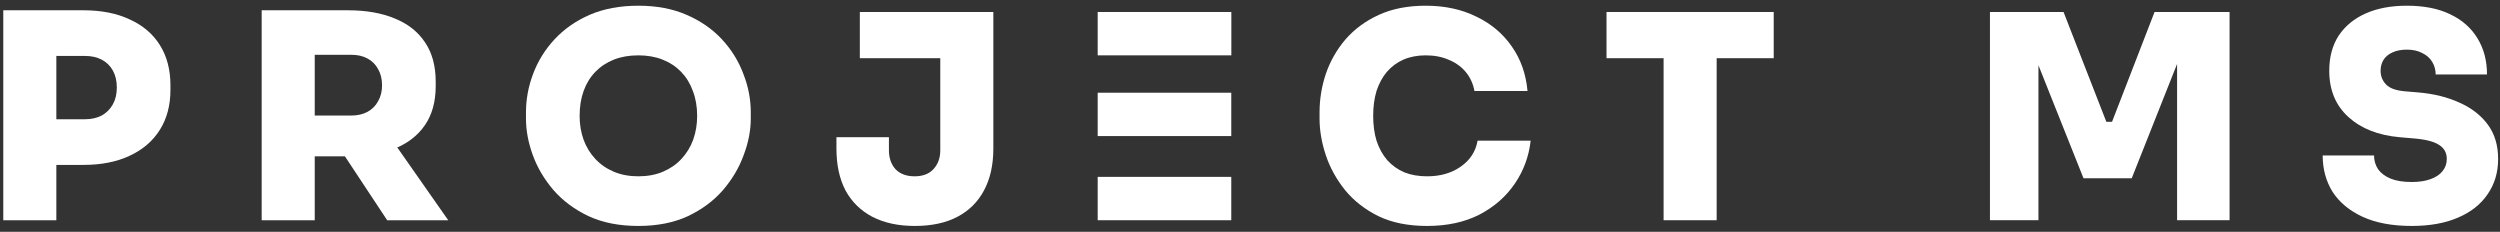
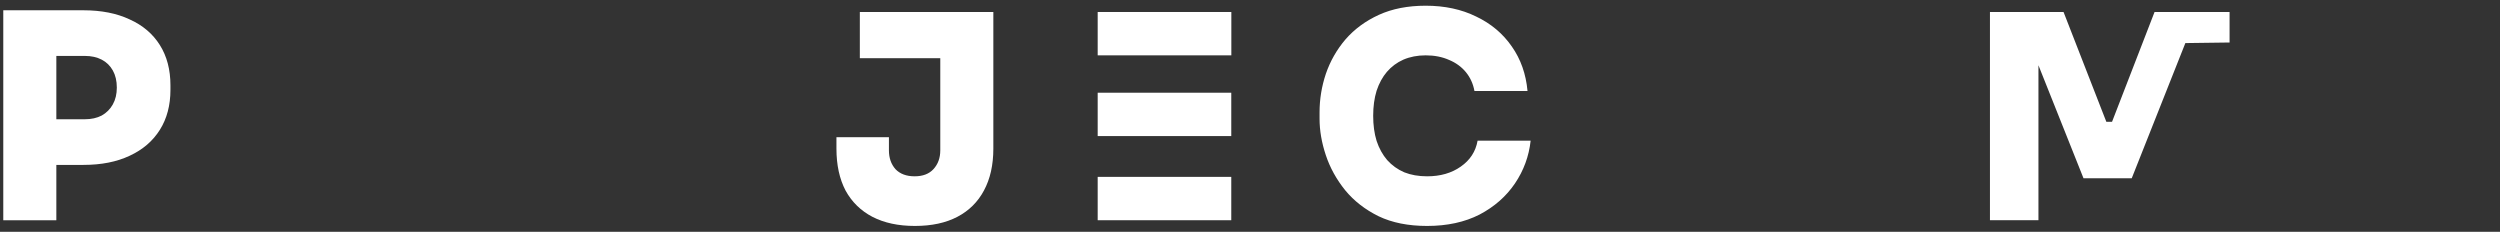
<svg xmlns="http://www.w3.org/2000/svg" width="151" height="14" viewBox="0 0 151 14" fill="none">
  <rect x="0" y="0" width="151" height="14" fill="#333333" stroke="none" />
-   <path d="M100.481 13.302V3.17H103.686V13.302H100.481ZM97.034 3.515V0.724H107.132V3.515H97.034Z" fill="white" />
  <path d="M86.197 13.647C85.059 13.647 84.083 13.452 83.267 13.061C82.452 12.659 81.78 12.136 81.251 11.493C80.723 10.838 80.332 10.132 80.08 9.374C79.827 8.616 79.701 7.88 79.701 7.168V6.789C79.701 5.996 79.827 5.221 80.08 4.463C80.344 3.693 80.74 2.998 81.269 2.378C81.809 1.758 82.481 1.264 83.285 0.896C84.089 0.529 85.031 0.345 86.111 0.345C87.259 0.345 88.276 0.563 89.16 0.999C90.056 1.425 90.774 2.028 91.314 2.809C91.854 3.578 92.17 4.474 92.262 5.497H89.057C88.977 5.06 88.804 4.681 88.54 4.359C88.276 4.038 87.937 3.791 87.523 3.619C87.11 3.435 86.639 3.343 86.111 3.343C85.617 3.343 85.169 3.429 84.767 3.601C84.376 3.774 84.043 4.021 83.767 4.342C83.503 4.652 83.296 5.032 83.147 5.479C83.009 5.928 82.94 6.433 82.94 6.996C82.94 7.559 83.009 8.064 83.147 8.512C83.296 8.96 83.509 9.345 83.784 9.667C84.072 9.988 84.416 10.235 84.818 10.408C85.22 10.568 85.68 10.649 86.197 10.649C87.001 10.649 87.679 10.453 88.23 10.063C88.793 9.672 89.132 9.15 89.247 8.495H92.451C92.348 9.437 92.032 10.298 91.504 11.079C90.975 11.861 90.263 12.487 89.367 12.958C88.471 13.417 87.414 13.647 86.197 13.647Z" fill="white" />
  <path d="M66.3 13.302V10.683H74.369V13.302H66.3ZM66.3 8.219V5.6H74.369V8.219H66.3ZM66.3 3.343V0.724L74.373 0.724V3.343H66.3Z" fill="white" />
  <path d="M55.259 13.647C54.26 13.647 53.404 13.463 52.692 13.095C51.991 12.728 51.451 12.199 51.072 11.51C50.705 10.809 50.521 9.965 50.521 8.977V8.288H53.691V9.081C53.691 9.54 53.823 9.919 54.087 10.218C54.363 10.505 54.748 10.649 55.242 10.649C55.736 10.649 56.115 10.505 56.379 10.218C56.655 9.919 56.793 9.54 56.793 9.081V3.17H59.998V8.977C59.998 9.965 59.808 10.809 59.429 11.51C59.061 12.199 58.527 12.728 57.827 13.095C57.126 13.463 56.27 13.647 55.259 13.647ZM51.934 3.515V0.724H59.998V3.515H51.934Z" fill="white" />
-   <path d="M38.558 13.647C37.409 13.647 36.41 13.452 35.56 13.061C34.71 12.659 34.004 12.136 33.441 11.493C32.878 10.838 32.459 10.132 32.183 9.374C31.907 8.616 31.769 7.88 31.769 7.168V6.789C31.769 5.996 31.913 5.221 32.2 4.463C32.487 3.693 32.918 2.998 33.492 2.378C34.067 1.758 34.773 1.264 35.612 0.896C36.462 0.529 37.444 0.345 38.558 0.345C39.661 0.345 40.632 0.529 41.47 0.896C42.32 1.264 43.032 1.758 43.607 2.378C44.181 2.998 44.612 3.693 44.899 4.463C45.198 5.221 45.347 5.996 45.347 6.789V7.168C45.347 7.88 45.203 8.616 44.916 9.374C44.641 10.132 44.221 10.838 43.658 11.493C43.096 12.136 42.389 12.659 41.539 13.061C40.689 13.452 39.695 13.647 38.558 13.647ZM38.558 10.649C39.109 10.649 39.603 10.557 40.04 10.373C40.477 10.189 40.85 9.931 41.16 9.598C41.47 9.265 41.706 8.88 41.867 8.443C42.027 7.995 42.108 7.513 42.108 6.996C42.108 6.444 42.022 5.945 41.849 5.497C41.688 5.049 41.453 4.664 41.143 4.342C40.833 4.021 40.459 3.774 40.023 3.601C39.586 3.429 39.098 3.343 38.558 3.343C38.007 3.343 37.513 3.429 37.076 3.601C36.64 3.774 36.267 4.021 35.956 4.342C35.646 4.664 35.411 5.049 35.25 5.497C35.089 5.945 35.009 6.444 35.009 6.996C35.009 7.513 35.089 7.995 35.25 8.443C35.411 8.88 35.646 9.265 35.956 9.598C36.267 9.931 36.64 10.189 37.076 10.373C37.513 10.557 38.007 10.649 38.558 10.649Z" fill="white" />
-   <path d="M15.805 13.303V0.621H19.01V13.303H15.805ZM23.386 13.303L19.854 7.961H23.334L27.074 13.303H23.386ZM18.2 9.443V6.979H21.215C21.594 6.979 21.922 6.904 22.197 6.755C22.473 6.605 22.686 6.393 22.835 6.117C22.996 5.842 23.076 5.52 23.076 5.152C23.076 4.773 22.996 4.446 22.835 4.17C22.686 3.894 22.473 3.682 22.197 3.533C21.922 3.383 21.594 3.309 21.215 3.309H18.2V0.621H21.026C22.117 0.621 23.059 0.787 23.852 1.12C24.644 1.442 25.253 1.924 25.678 2.568C26.103 3.199 26.316 3.986 26.316 4.928V5.204C26.316 6.146 26.097 6.933 25.661 7.565C25.236 8.185 24.627 8.656 23.834 8.978C23.053 9.288 22.117 9.443 21.026 9.443H18.2Z" fill="white" />
-   <path d="M120.193 13.302V0.724H124.638L127.223 7.357H127.567L130.135 0.724H134.666V13.302H131.496V2.567L131.996 2.602L128.756 10.769H125.844L122.588 2.602L123.122 2.567V13.302H120.193Z" fill="white" />
+   <path d="M120.193 13.302V0.724H124.638L127.223 7.357H127.567L130.135 0.724H134.666V13.302V2.567L131.996 2.602L128.756 10.769H125.844L122.588 2.602L123.122 2.567V13.302H120.193Z" fill="white" />
  <path d="M3.058 9.96V7.203H5.126C5.516 7.203 5.855 7.128 6.142 6.979C6.43 6.818 6.654 6.594 6.814 6.307C6.975 6.02 7.056 5.681 7.056 5.29C7.056 4.888 6.975 4.543 6.814 4.256C6.654 3.969 6.43 3.751 6.142 3.602C5.855 3.452 5.516 3.378 5.126 3.378H3.058V0.621H5.04C6.119 0.621 7.05 0.804 7.831 1.172C8.624 1.528 9.232 2.045 9.657 2.723C10.082 3.401 10.295 4.21 10.295 5.152V5.428C10.295 6.358 10.082 7.163 9.657 7.84C9.232 8.518 8.624 9.041 7.831 9.408C7.05 9.776 6.119 9.96 5.04 9.96H3.058ZM0.198 13.303V0.621H3.403V13.303H0.198Z" fill="white" />
-   <path d="M145.666 13.647C144.495 13.647 143.507 13.463 142.703 13.095C141.91 12.728 141.307 12.228 140.893 11.596C140.491 10.953 140.29 10.218 140.29 9.391H143.392C143.392 9.69 143.472 9.965 143.633 10.218C143.805 10.459 144.058 10.649 144.391 10.787C144.724 10.924 145.149 10.993 145.666 10.993C146.114 10.993 146.493 10.936 146.803 10.821C147.125 10.706 147.366 10.545 147.527 10.339C147.699 10.132 147.786 9.885 147.786 9.598C147.786 9.23 147.631 8.949 147.32 8.753C147.01 8.547 146.488 8.414 145.752 8.357L144.943 8.288C143.645 8.173 142.611 7.765 141.841 7.065C141.071 6.364 140.687 5.434 140.687 4.273C140.687 3.446 140.876 2.74 141.255 2.154C141.646 1.568 142.191 1.12 142.892 0.81C143.593 0.5 144.42 0.345 145.373 0.345C146.407 0.345 147.28 0.517 147.992 0.862C148.716 1.206 149.267 1.694 149.647 2.326C150.026 2.947 150.215 3.67 150.215 4.497H147.114C147.114 4.222 147.045 3.969 146.907 3.739C146.769 3.509 146.568 3.331 146.304 3.205C146.051 3.067 145.741 2.998 145.373 2.998C145.029 2.998 144.736 3.056 144.495 3.171C144.265 3.274 144.087 3.423 143.96 3.619C143.846 3.814 143.788 4.032 143.788 4.273C143.788 4.595 143.897 4.871 144.115 5.1C144.334 5.33 144.713 5.468 145.253 5.514L146.063 5.583C147.005 5.663 147.837 5.87 148.561 6.203C149.285 6.525 149.853 6.967 150.267 7.53C150.68 8.093 150.887 8.782 150.887 9.598C150.887 10.413 150.675 11.125 150.25 11.734C149.836 12.343 149.239 12.814 148.458 13.147C147.688 13.48 146.758 13.647 145.666 13.647Z" fill="white" />
</svg>